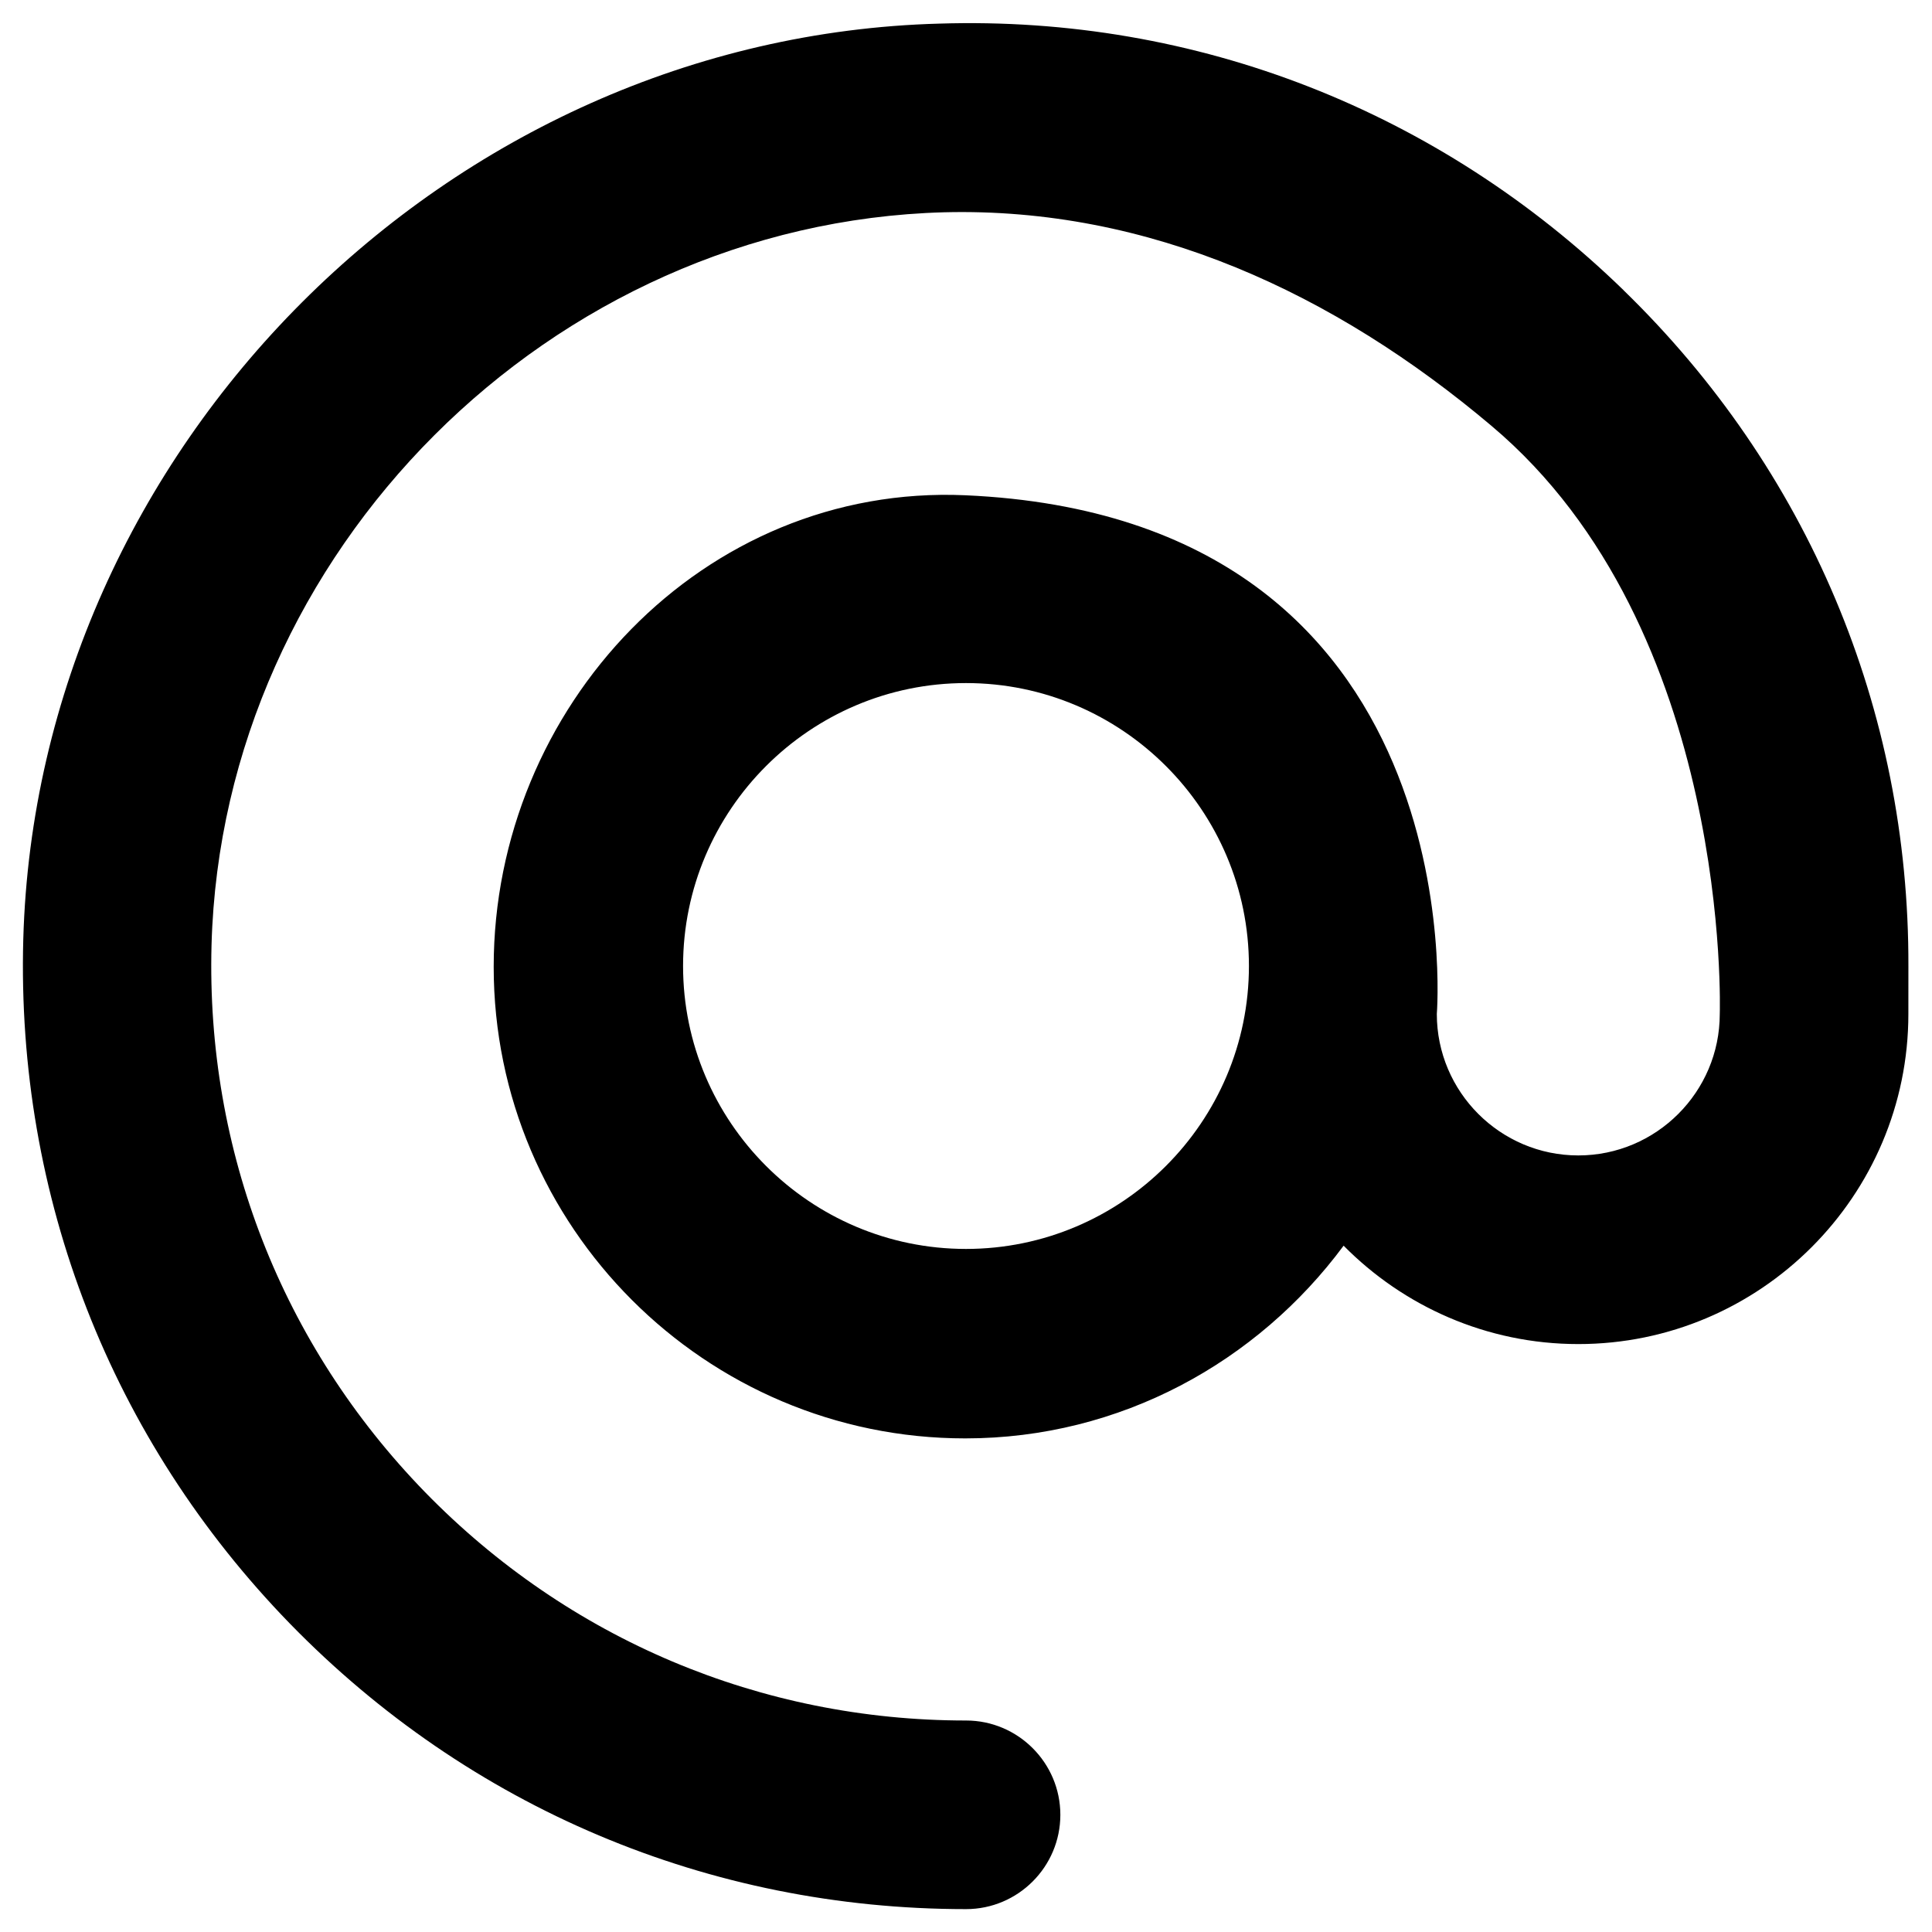
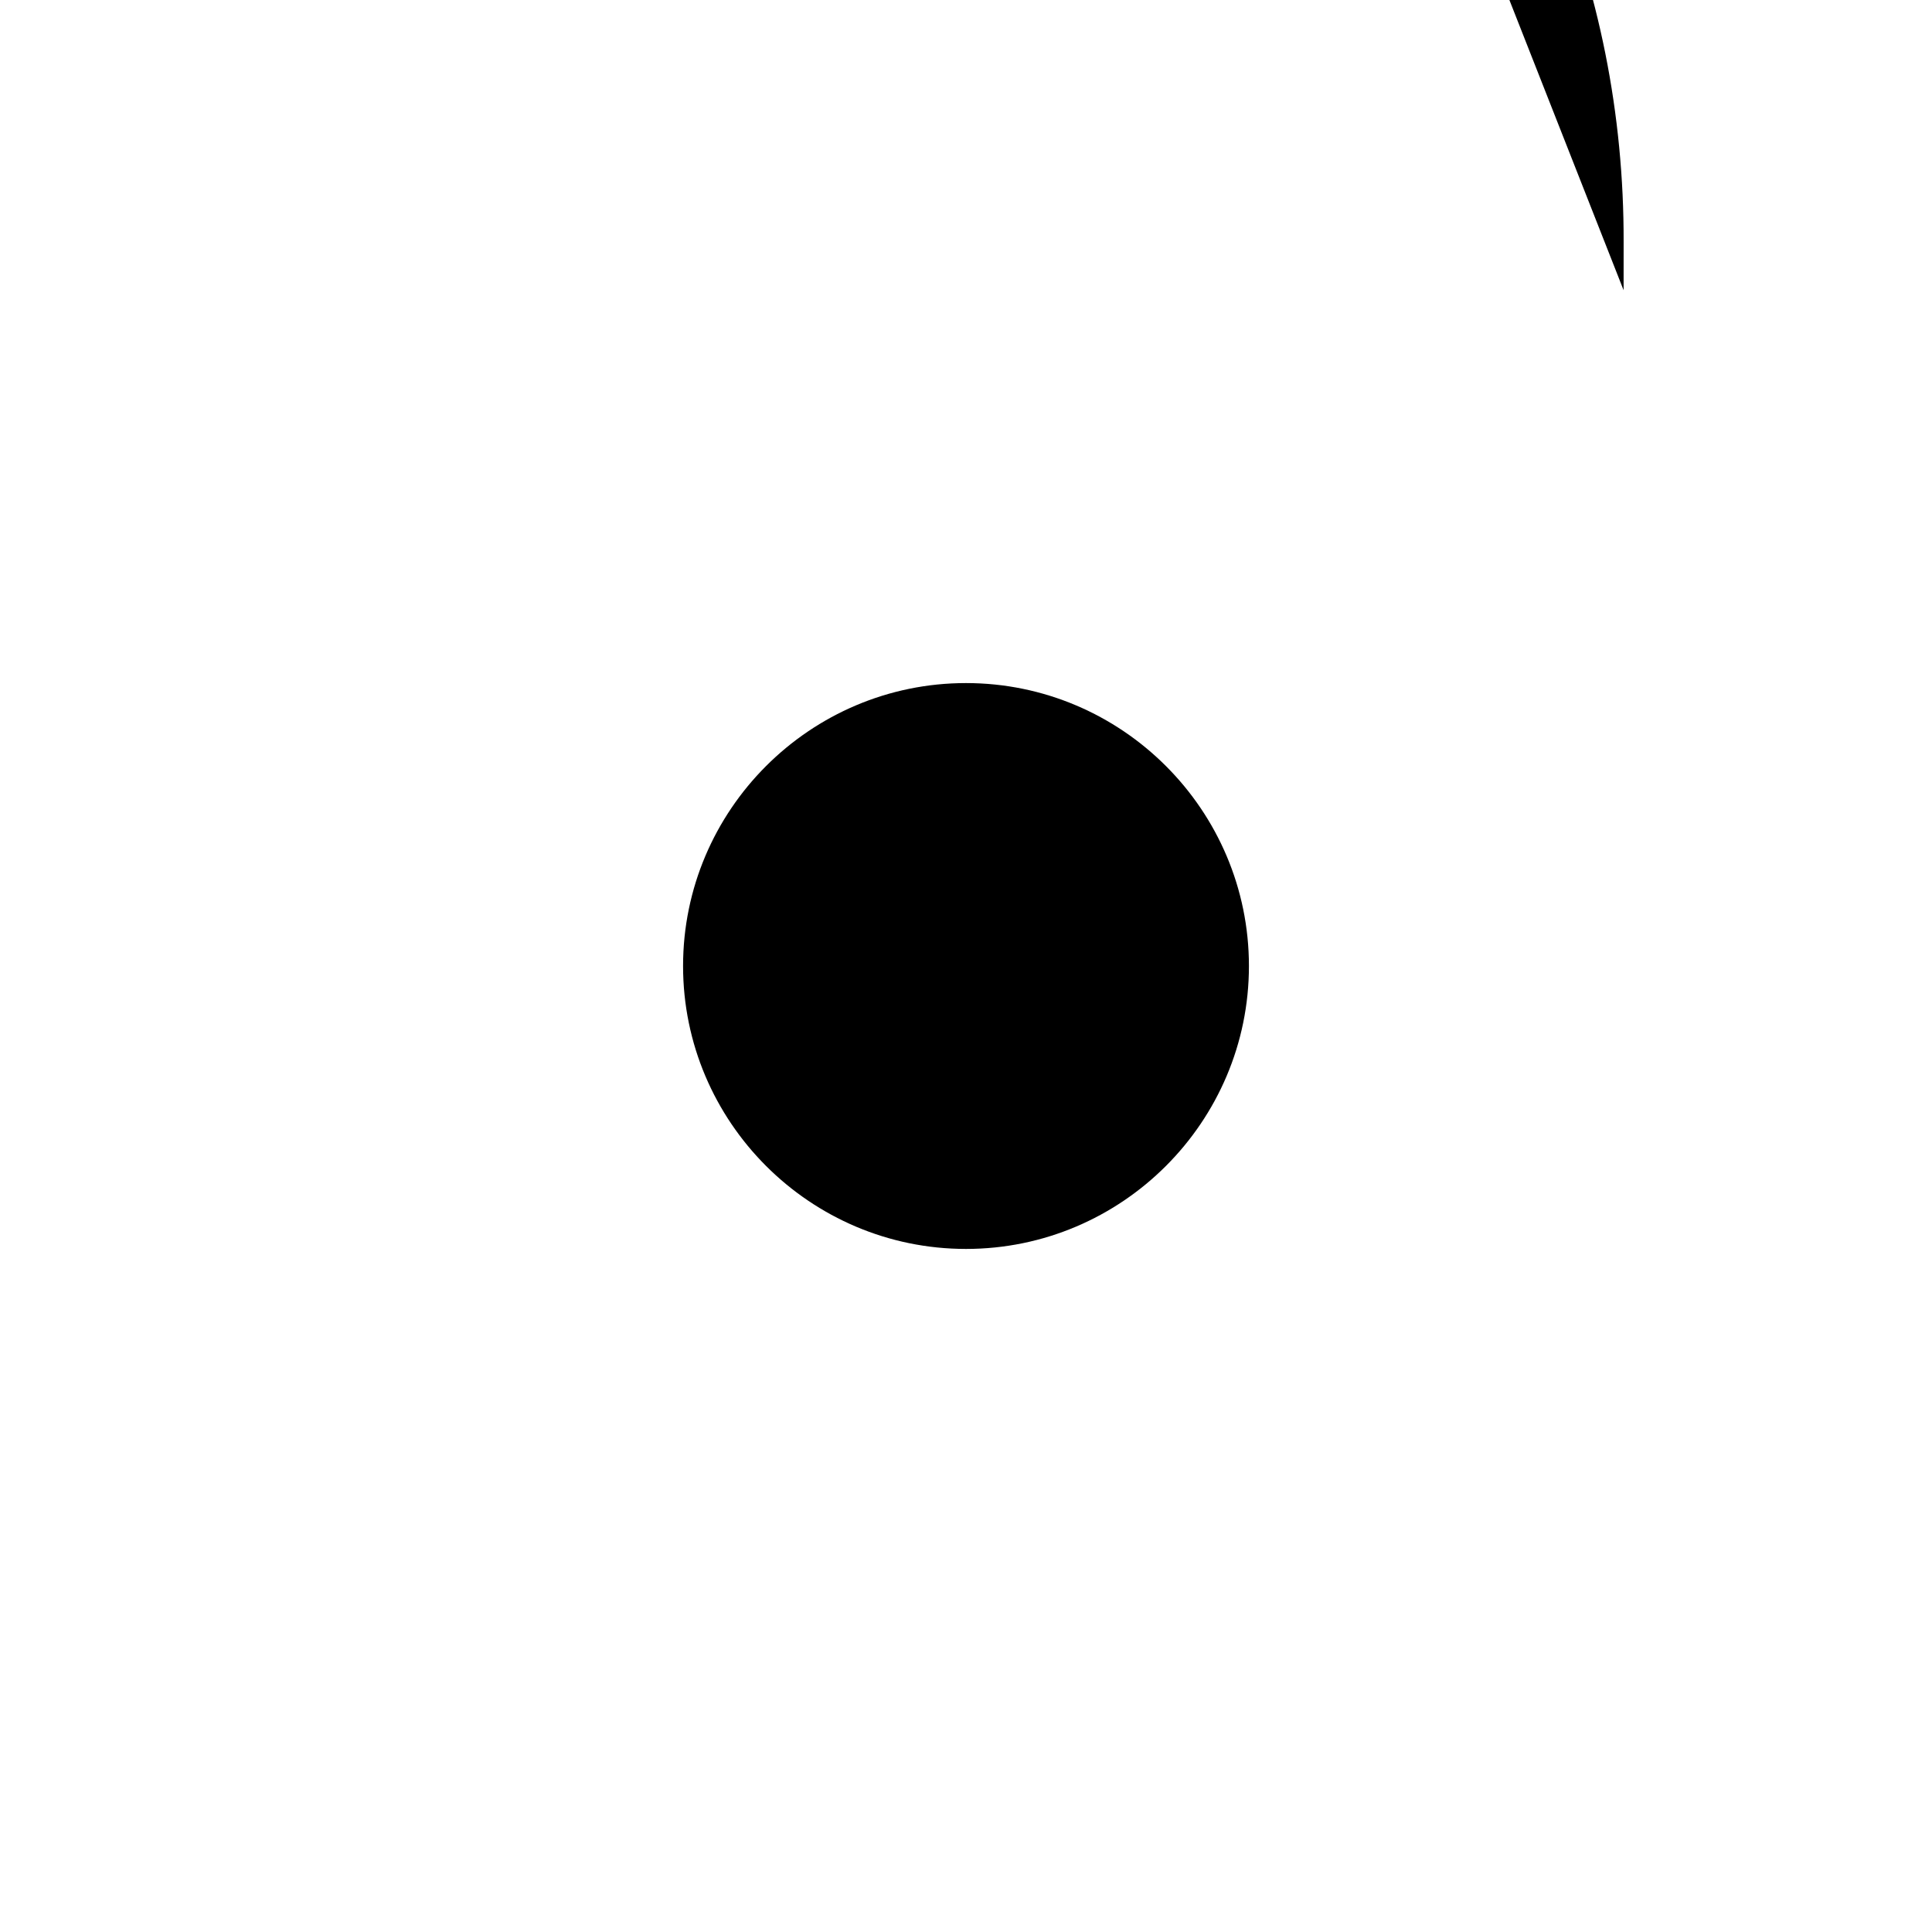
<svg xmlns="http://www.w3.org/2000/svg" fill="#000000" width="800px" height="800px" version="1.1" viewBox="144 144 512 512">
-   <path d="m574.27 220.91c-48.805-47.43-113.16-72.816-181.35-70.652-130.28 3.543-239.11 112.47-242.75 242.66-1.871 68.191 23.223 132.55 70.652 181.35 47.527 48.805 111.09 75.668 179.19 75.668 13.777 0 24.992-11.219 24.992-24.992 0-13.777-11.219-24.992-24.992-24.992-54.414 0-105.39-21.551-143.37-60.516-37.984-39.066-58.055-90.527-56.582-145.04 2.856-104.21 89.938-191.29 194.14-194.14 54.316-1.379 103.42 21.453 145.04 56.582 63.961 53.824 60.516 155.87 60.516 155.87 0 20.664-16.828 37.492-37.492 37.492-20.664 0-37.492-16.828-37.492-37.492 0 0 10.727-131.46-124.97-137.46-69.469-3.051-124.97 56.09-124.97 124.97 0 68.879 56.09 124.97 124.97 124.97 41.133 0 77.441-20.27 100.27-51.07 15.844 16.039 37.883 26.074 62.188 26.074 48.215 0 87.477-39.262 87.477-87.477l0.008-12.695c0.195-68.094-26.668-131.66-75.473-179.09zm-174.27 254.07c-41.328 0-74.98-33.652-74.98-74.98s33.652-74.98 74.98-74.98 74.98 33.652 74.98 74.98-33.652 74.98-74.98 74.98z" />
+   <path d="m574.27 220.91l0.008-12.695c0.195-68.094-26.668-131.66-75.473-179.09zm-174.27 254.07c-41.328 0-74.98-33.652-74.98-74.98s33.652-74.98 74.98-74.98 74.98 33.652 74.98 74.98-33.652 74.98-74.98 74.98z" />
</svg>